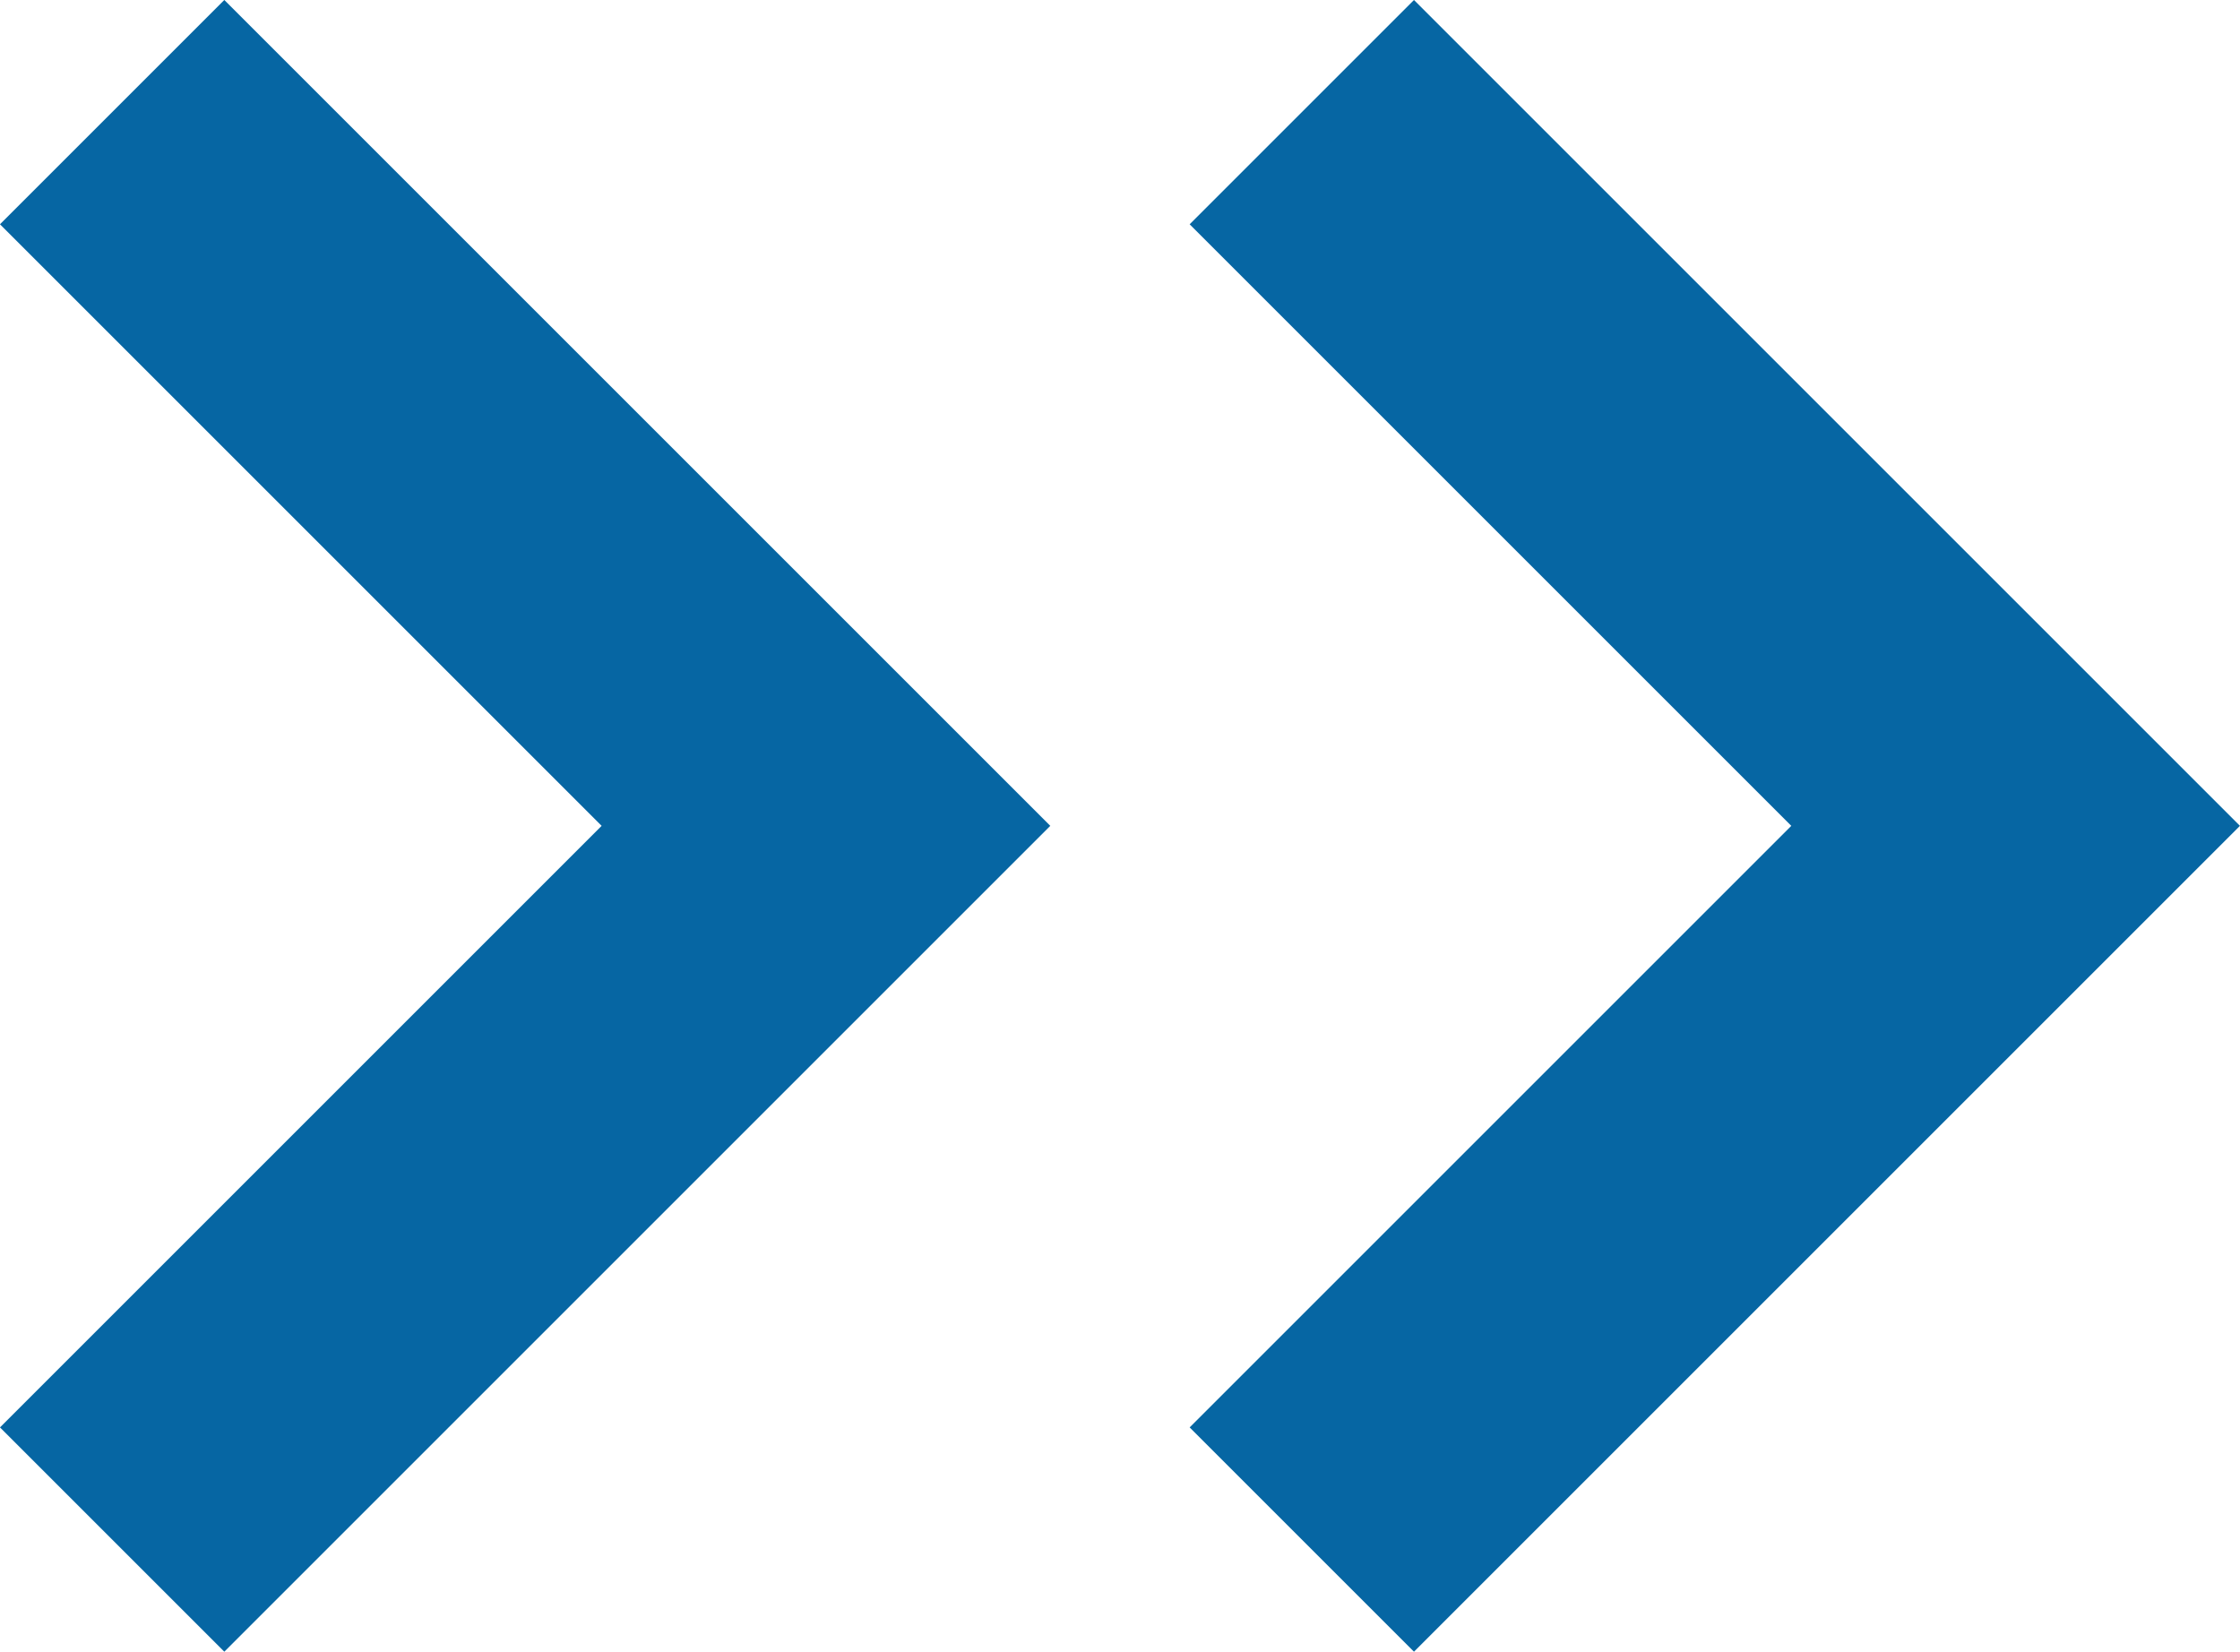
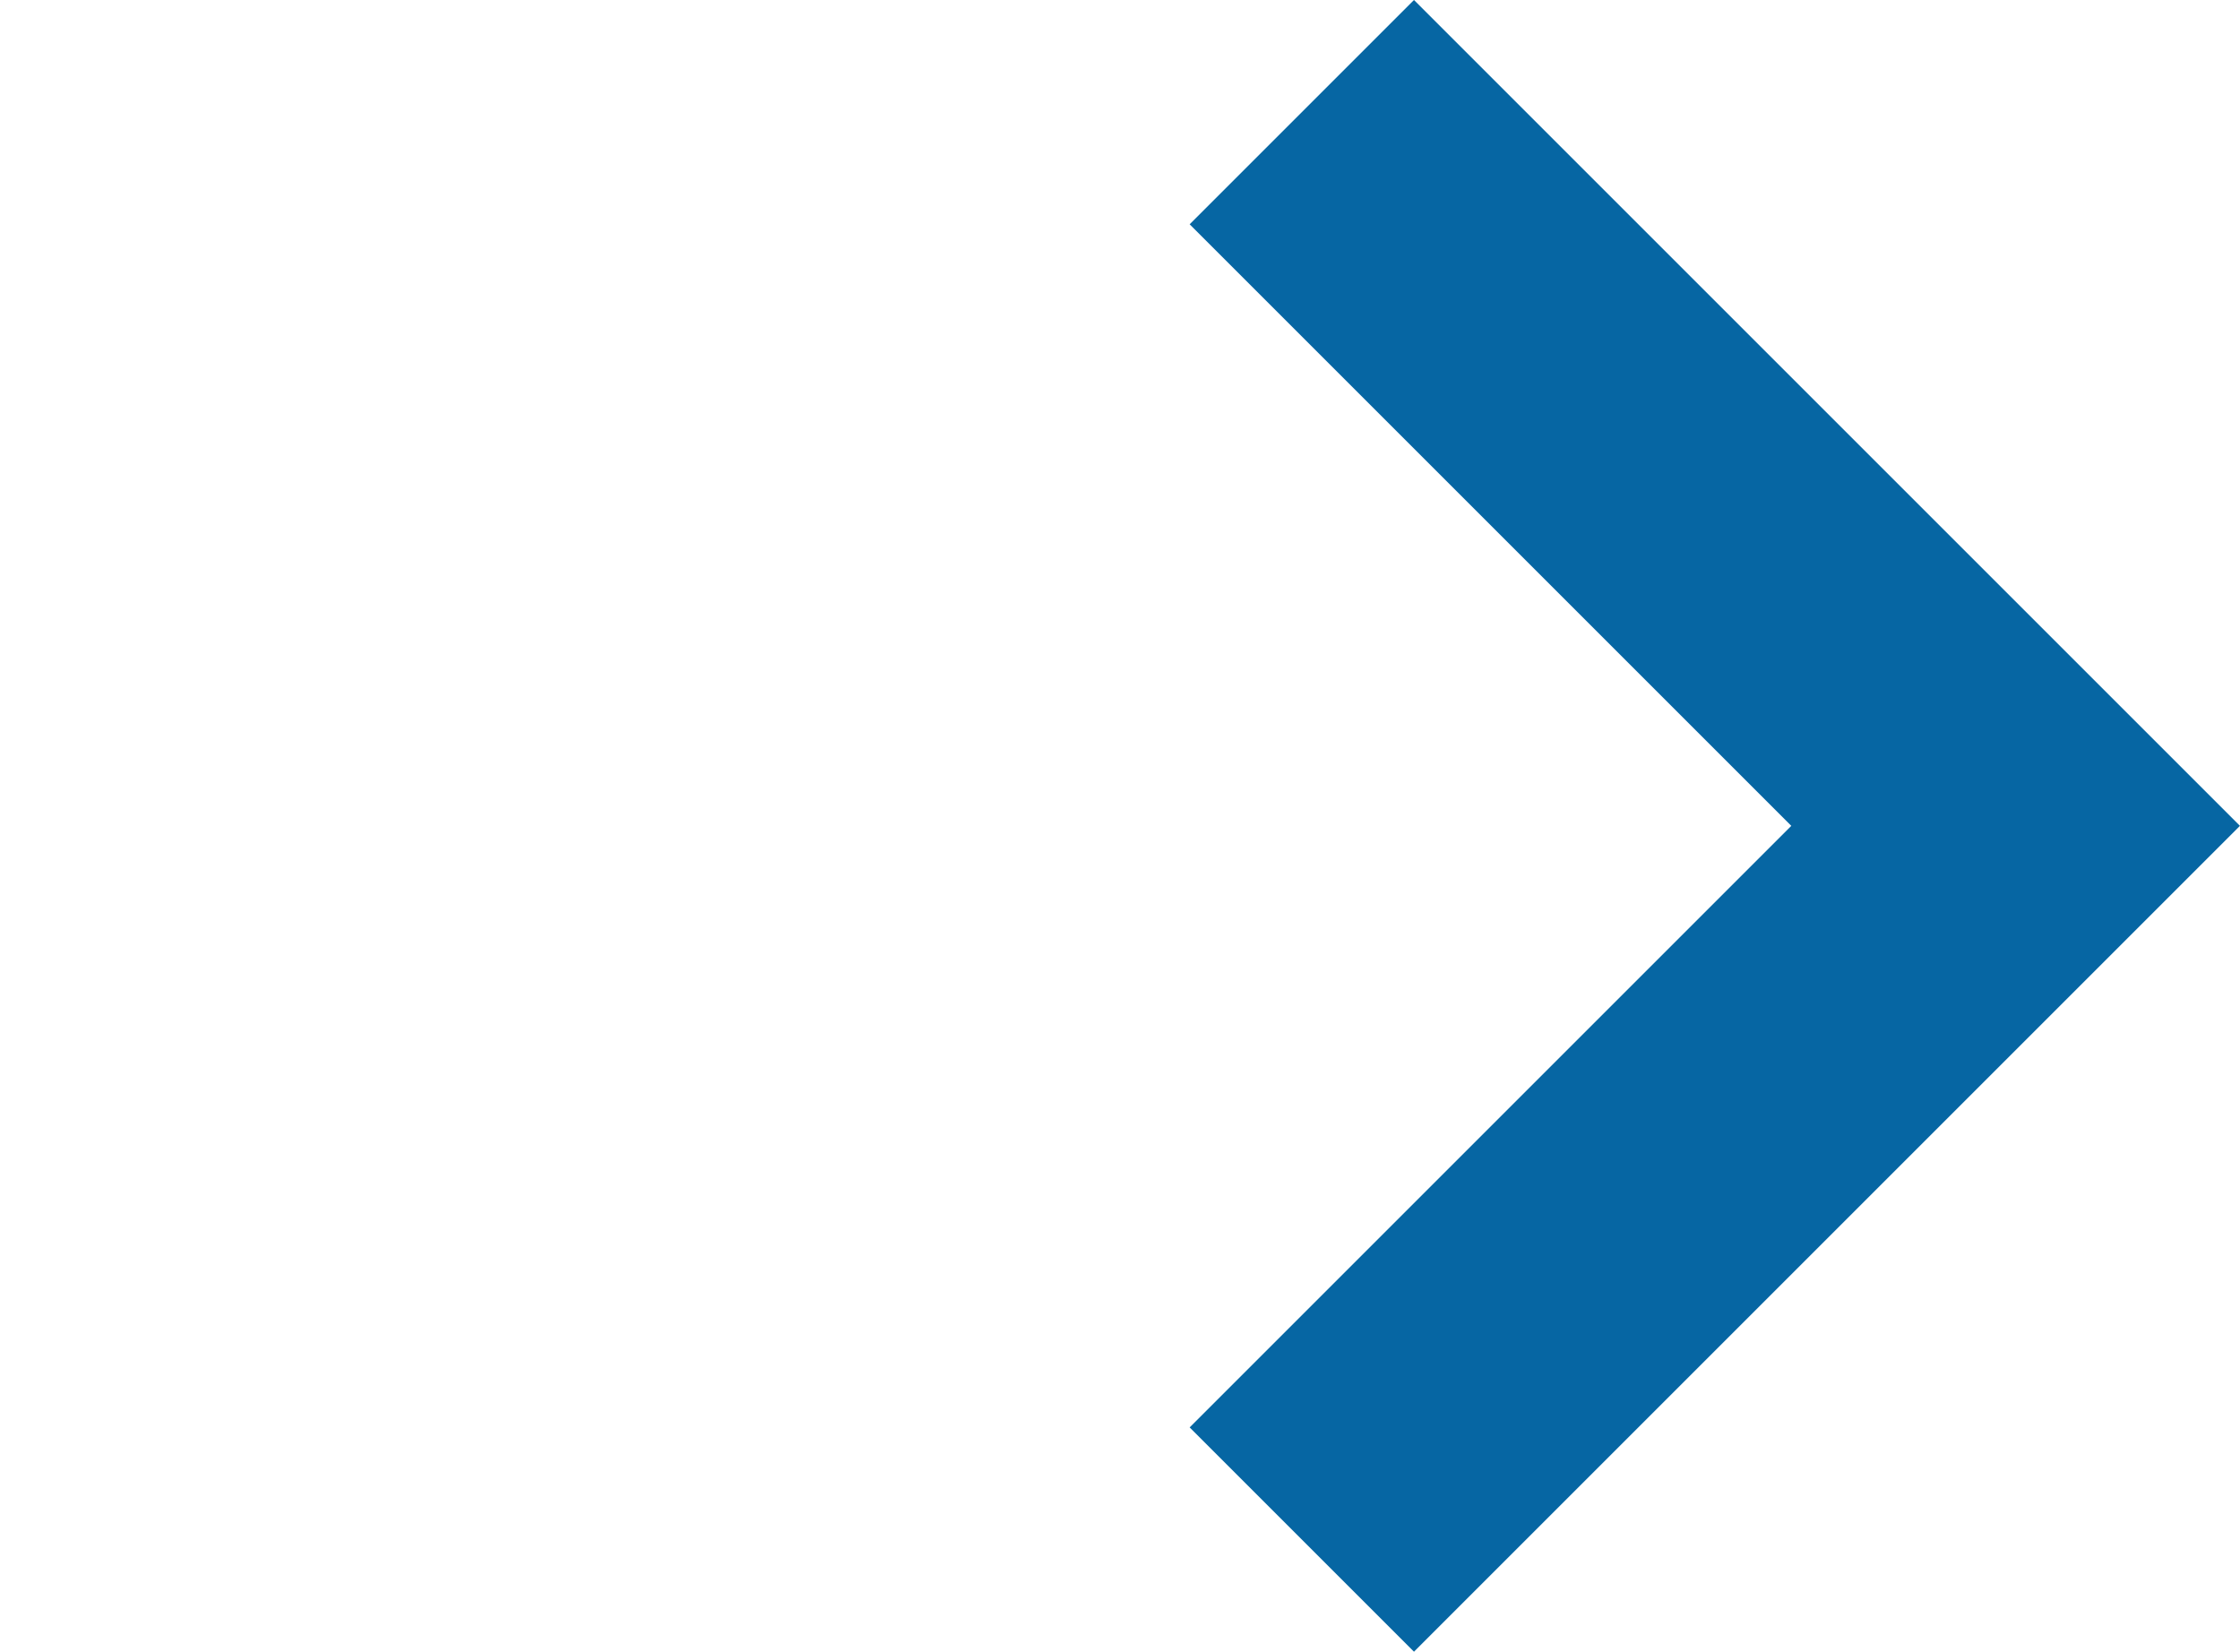
<svg xmlns="http://www.w3.org/2000/svg" width="28.243" height="20.828" viewBox="0 0 28.243 20.828">
  <g id="about-before" transform="translate(-350.586 -1106.586)">
-     <path id="Path_25259" data-name="Path 25259" d="M0,0,9,9l9-9" transform="translate(352 1126) rotate(-90)" fill="none" stroke="#0666a3" stroke-width="4" />
    <path id="Path_27767" data-name="Path 27767" d="M0,0,9,9l9-9" transform="translate(367 1126) rotate(-90)" fill="none" stroke="#0666a3" stroke-width="4" />
  </g>
</svg>